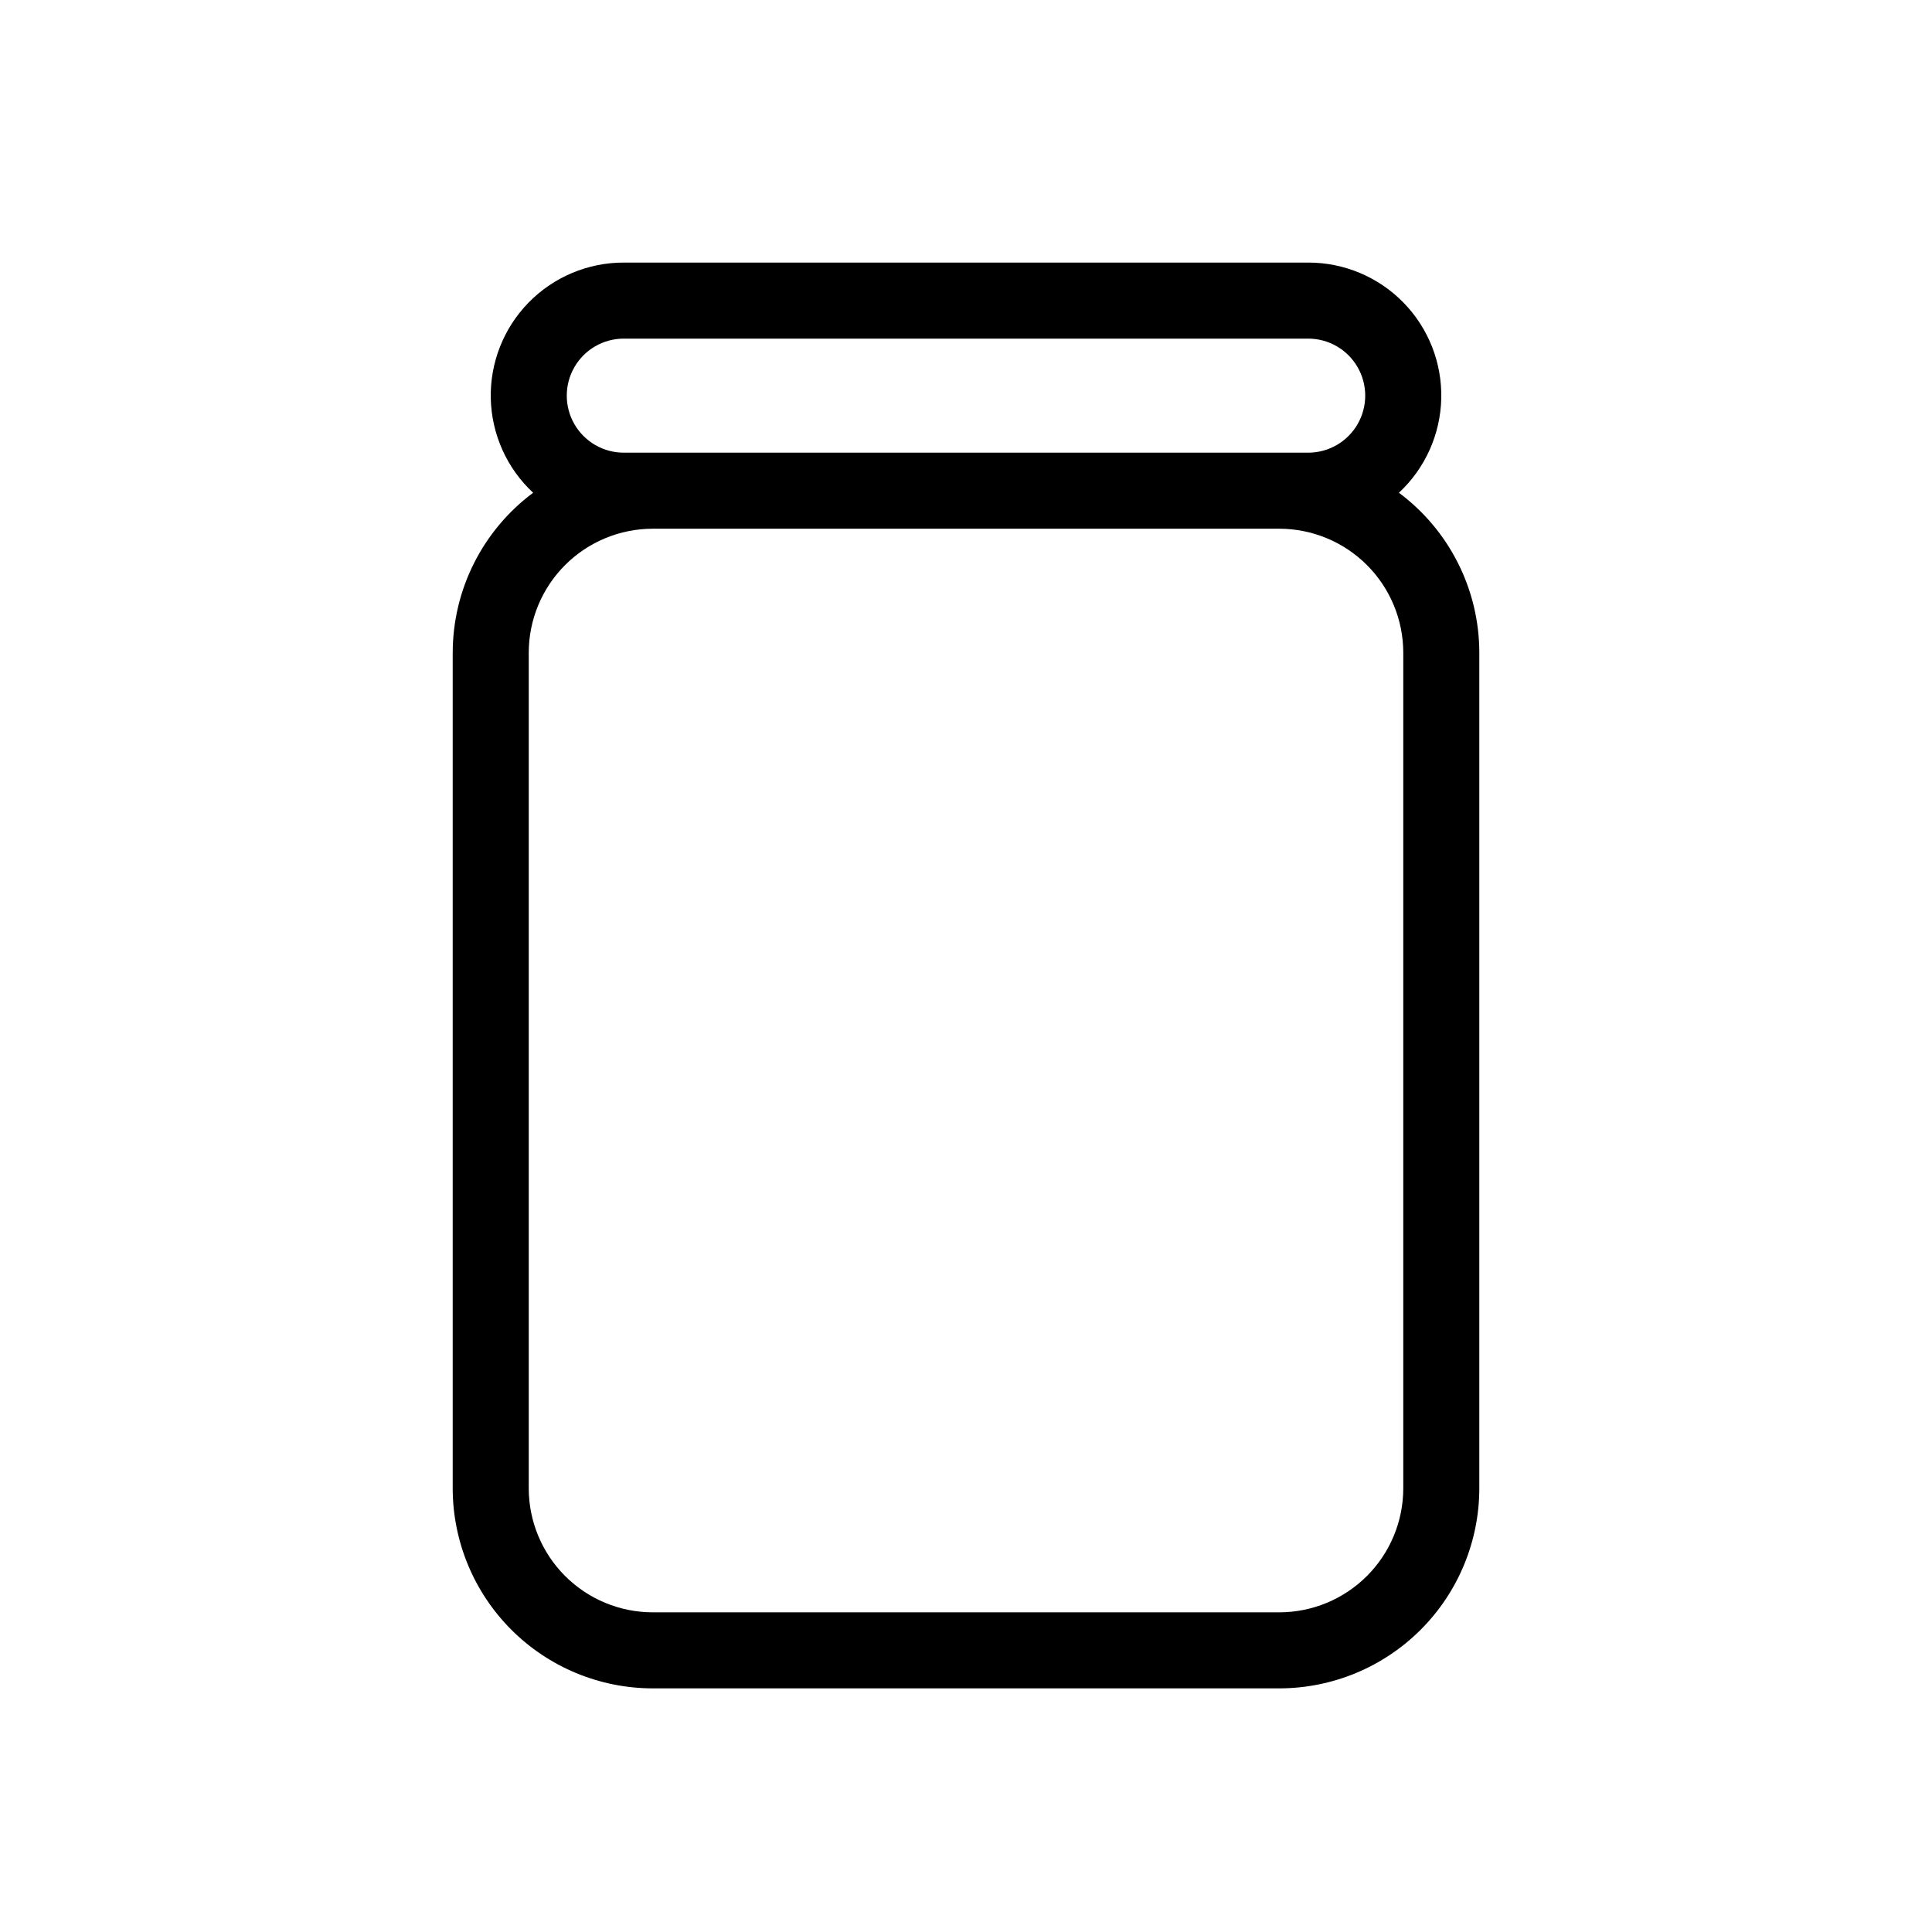
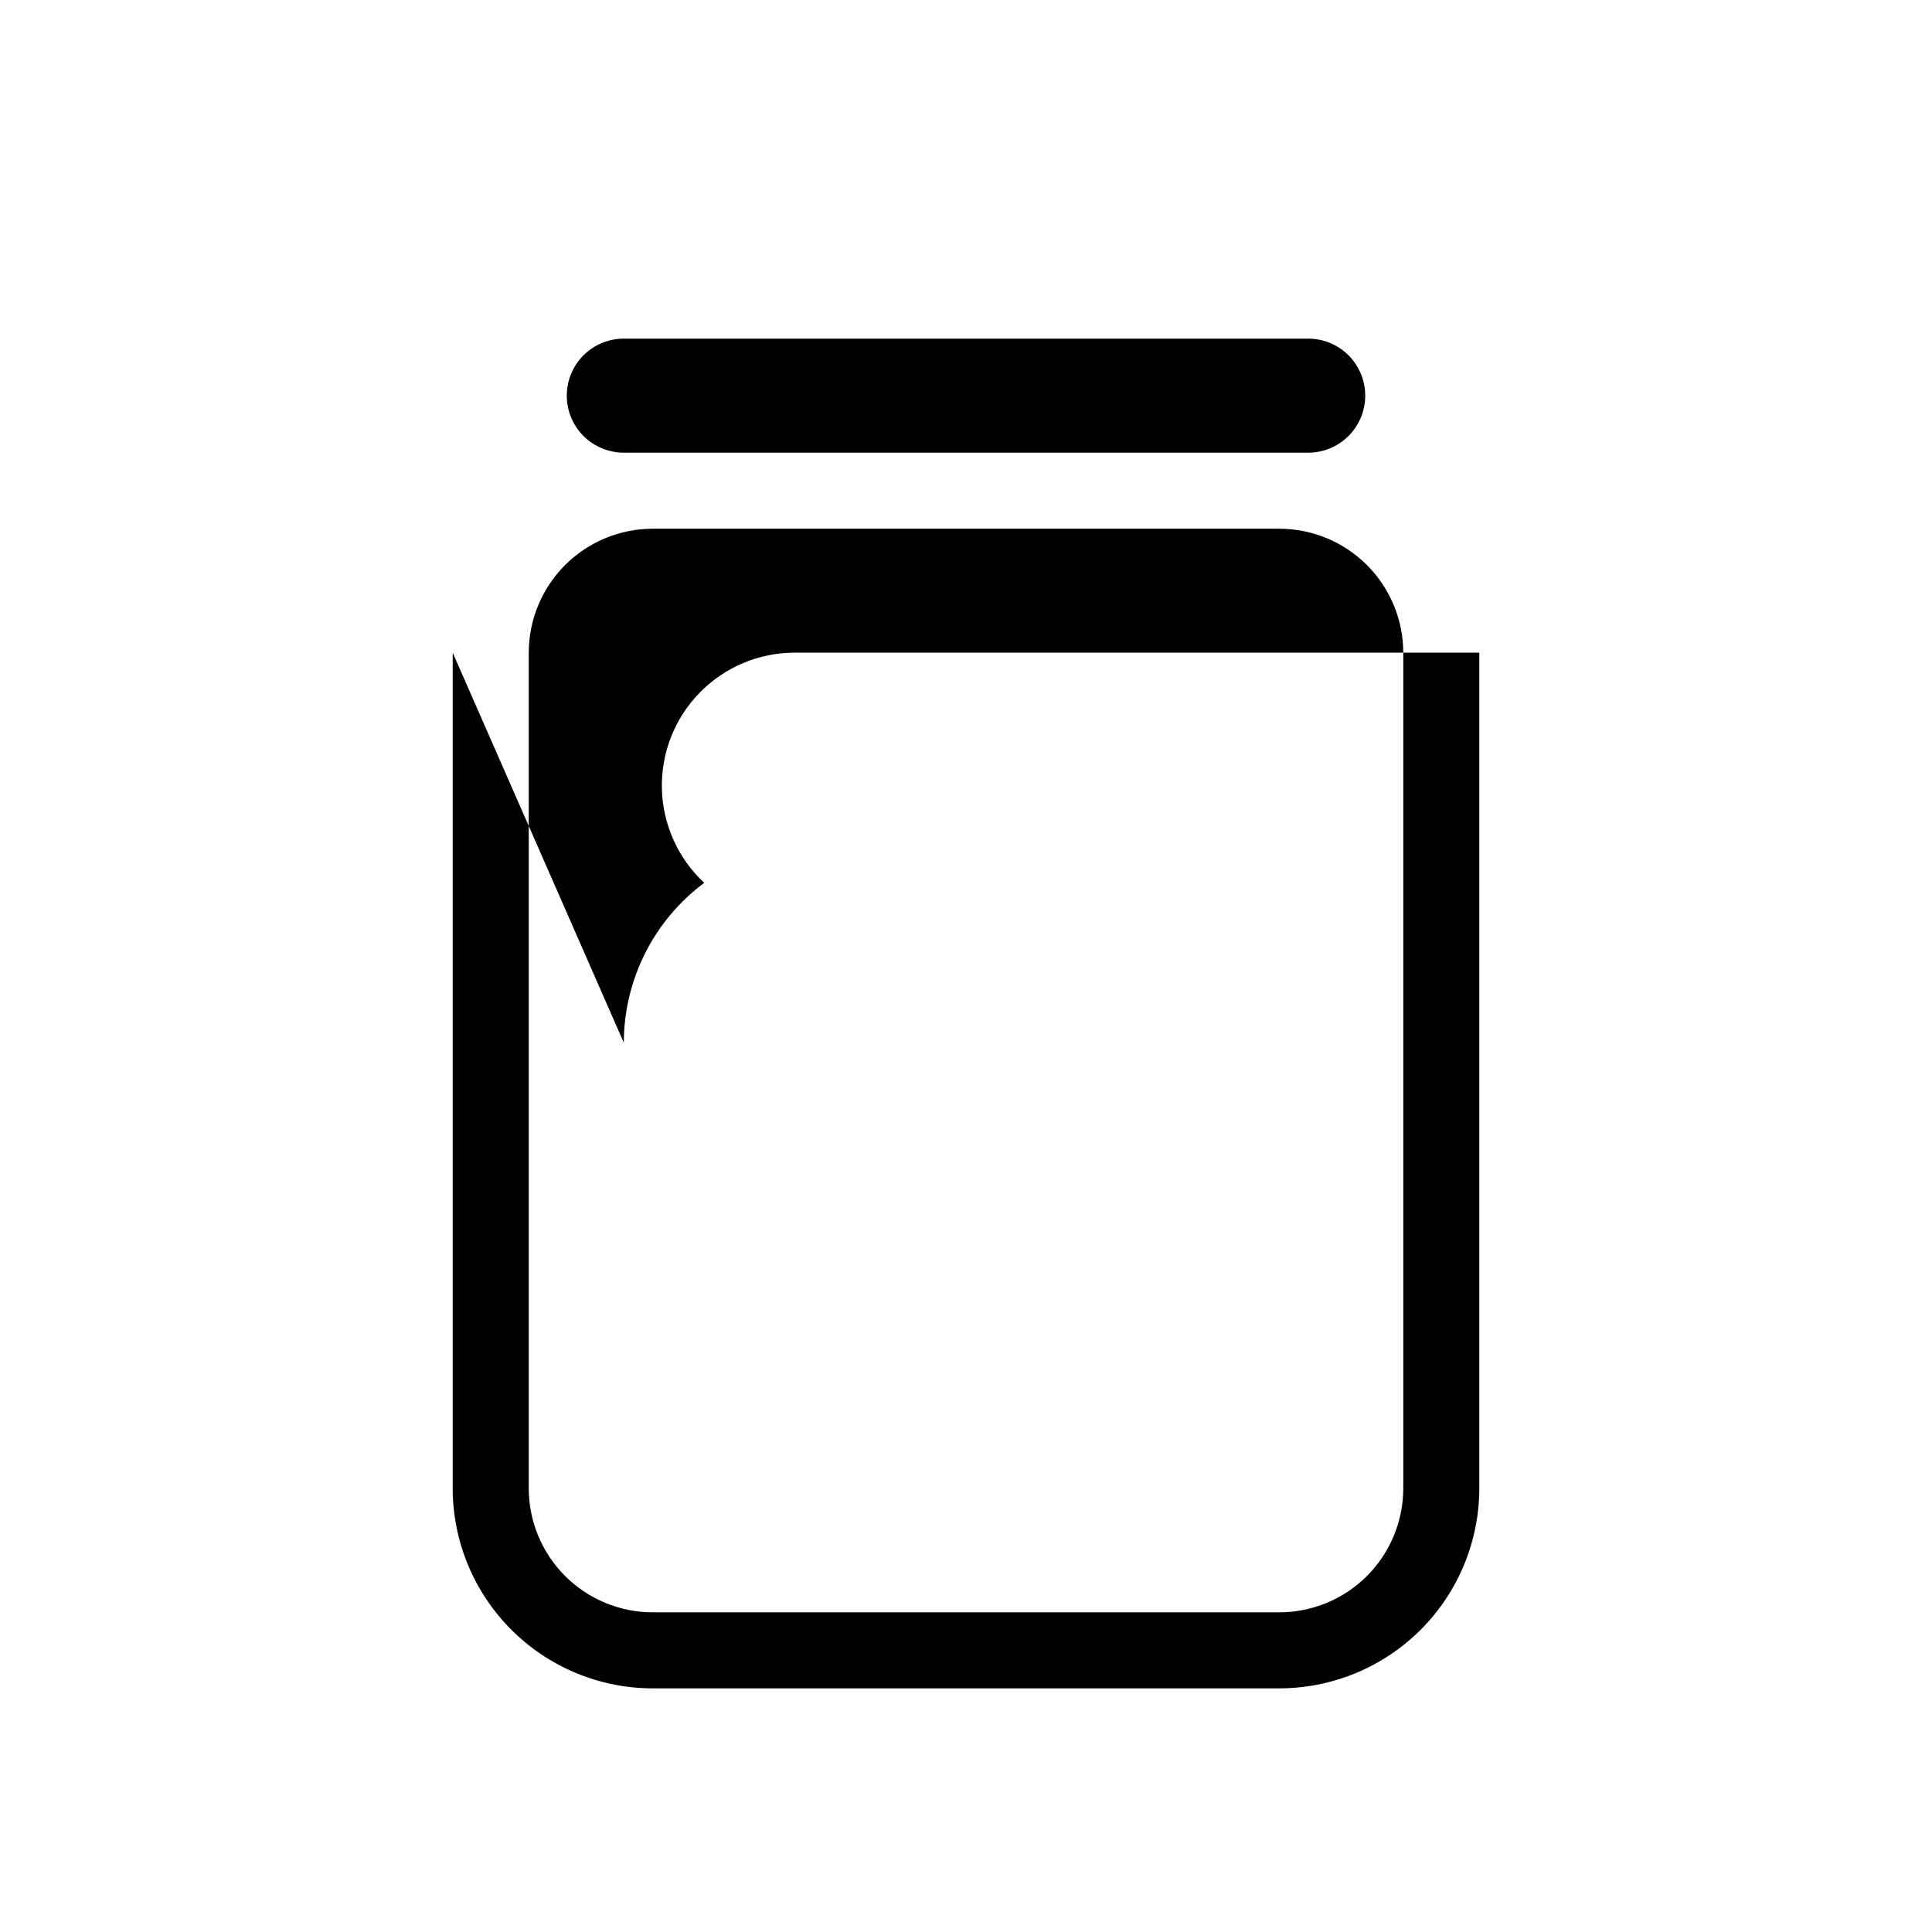
<svg xmlns="http://www.w3.org/2000/svg" fill="#000000" width="800px" height="800px" version="1.1" viewBox="144 144 512 512">
-   <path d="m263.97 316.96v221.48c0.016 14.051 5.606 27.523 15.539 37.457 9.938 9.934 23.406 15.523 37.457 15.539h166.07c14.051-0.016 27.52-5.606 37.457-15.539 9.934-9.934 15.523-23.406 15.539-37.457v-221.48c-0.016-16.695-7.914-32.402-21.305-42.375 6.949-6.465 10.996-15.465 11.219-24.953 0.223-9.492-3.391-18.668-10.031-25.457-6.637-6.785-15.734-10.605-25.227-10.59h-181.37c-9.492-0.016-18.59 3.805-25.227 10.59-6.637 6.789-10.254 15.965-10.031 25.457 0.227 9.488 4.269 18.488 11.223 24.953-13.391 9.973-21.289 25.68-21.309 42.375zm45.344-83.223h181.37c5.402 0 10.391 2.879 13.09 7.555 2.699 4.68 2.699 10.441 0 15.117-2.699 4.676-7.688 7.555-13.09 7.555h-181.37c-5.398 0-10.391-2.879-13.09-7.555-2.699-4.676-2.699-10.438 0-15.117 2.699-4.676 7.691-7.555 13.09-7.555zm-25.191 83.223c0.012-8.707 3.473-17.055 9.633-23.211 6.156-6.16 14.504-9.621 23.211-9.633h166.07c8.707 0.012 17.055 3.473 23.215 9.633 6.156 6.156 9.621 14.504 9.629 23.211v221.48c-0.008 8.707-3.473 17.059-9.629 23.215-6.16 6.156-14.508 9.621-23.215 9.629h-166.07c-8.707-0.008-17.055-3.473-23.211-9.629-6.16-6.156-9.621-14.508-9.633-23.215z" />
+   <path d="m263.97 316.96v221.48c0.016 14.051 5.606 27.523 15.539 37.457 9.938 9.934 23.406 15.523 37.457 15.539h166.07c14.051-0.016 27.52-5.606 37.457-15.539 9.934-9.934 15.523-23.406 15.539-37.457v-221.48h-181.37c-9.492-0.016-18.59 3.805-25.227 10.59-6.637 6.789-10.254 15.965-10.031 25.457 0.227 9.488 4.269 18.488 11.223 24.953-13.391 9.973-21.289 25.68-21.309 42.375zm45.344-83.223h181.37c5.402 0 10.391 2.879 13.09 7.555 2.699 4.68 2.699 10.441 0 15.117-2.699 4.676-7.688 7.555-13.09 7.555h-181.37c-5.398 0-10.391-2.879-13.09-7.555-2.699-4.676-2.699-10.438 0-15.117 2.699-4.676 7.691-7.555 13.09-7.555zm-25.191 83.223c0.012-8.707 3.473-17.055 9.633-23.211 6.156-6.16 14.504-9.621 23.211-9.633h166.07c8.707 0.012 17.055 3.473 23.215 9.633 6.156 6.156 9.621 14.504 9.629 23.211v221.48c-0.008 8.707-3.473 17.059-9.629 23.215-6.16 6.156-14.508 9.621-23.215 9.629h-166.07c-8.707-0.008-17.055-3.473-23.211-9.629-6.16-6.156-9.621-14.508-9.633-23.215z" />
</svg>